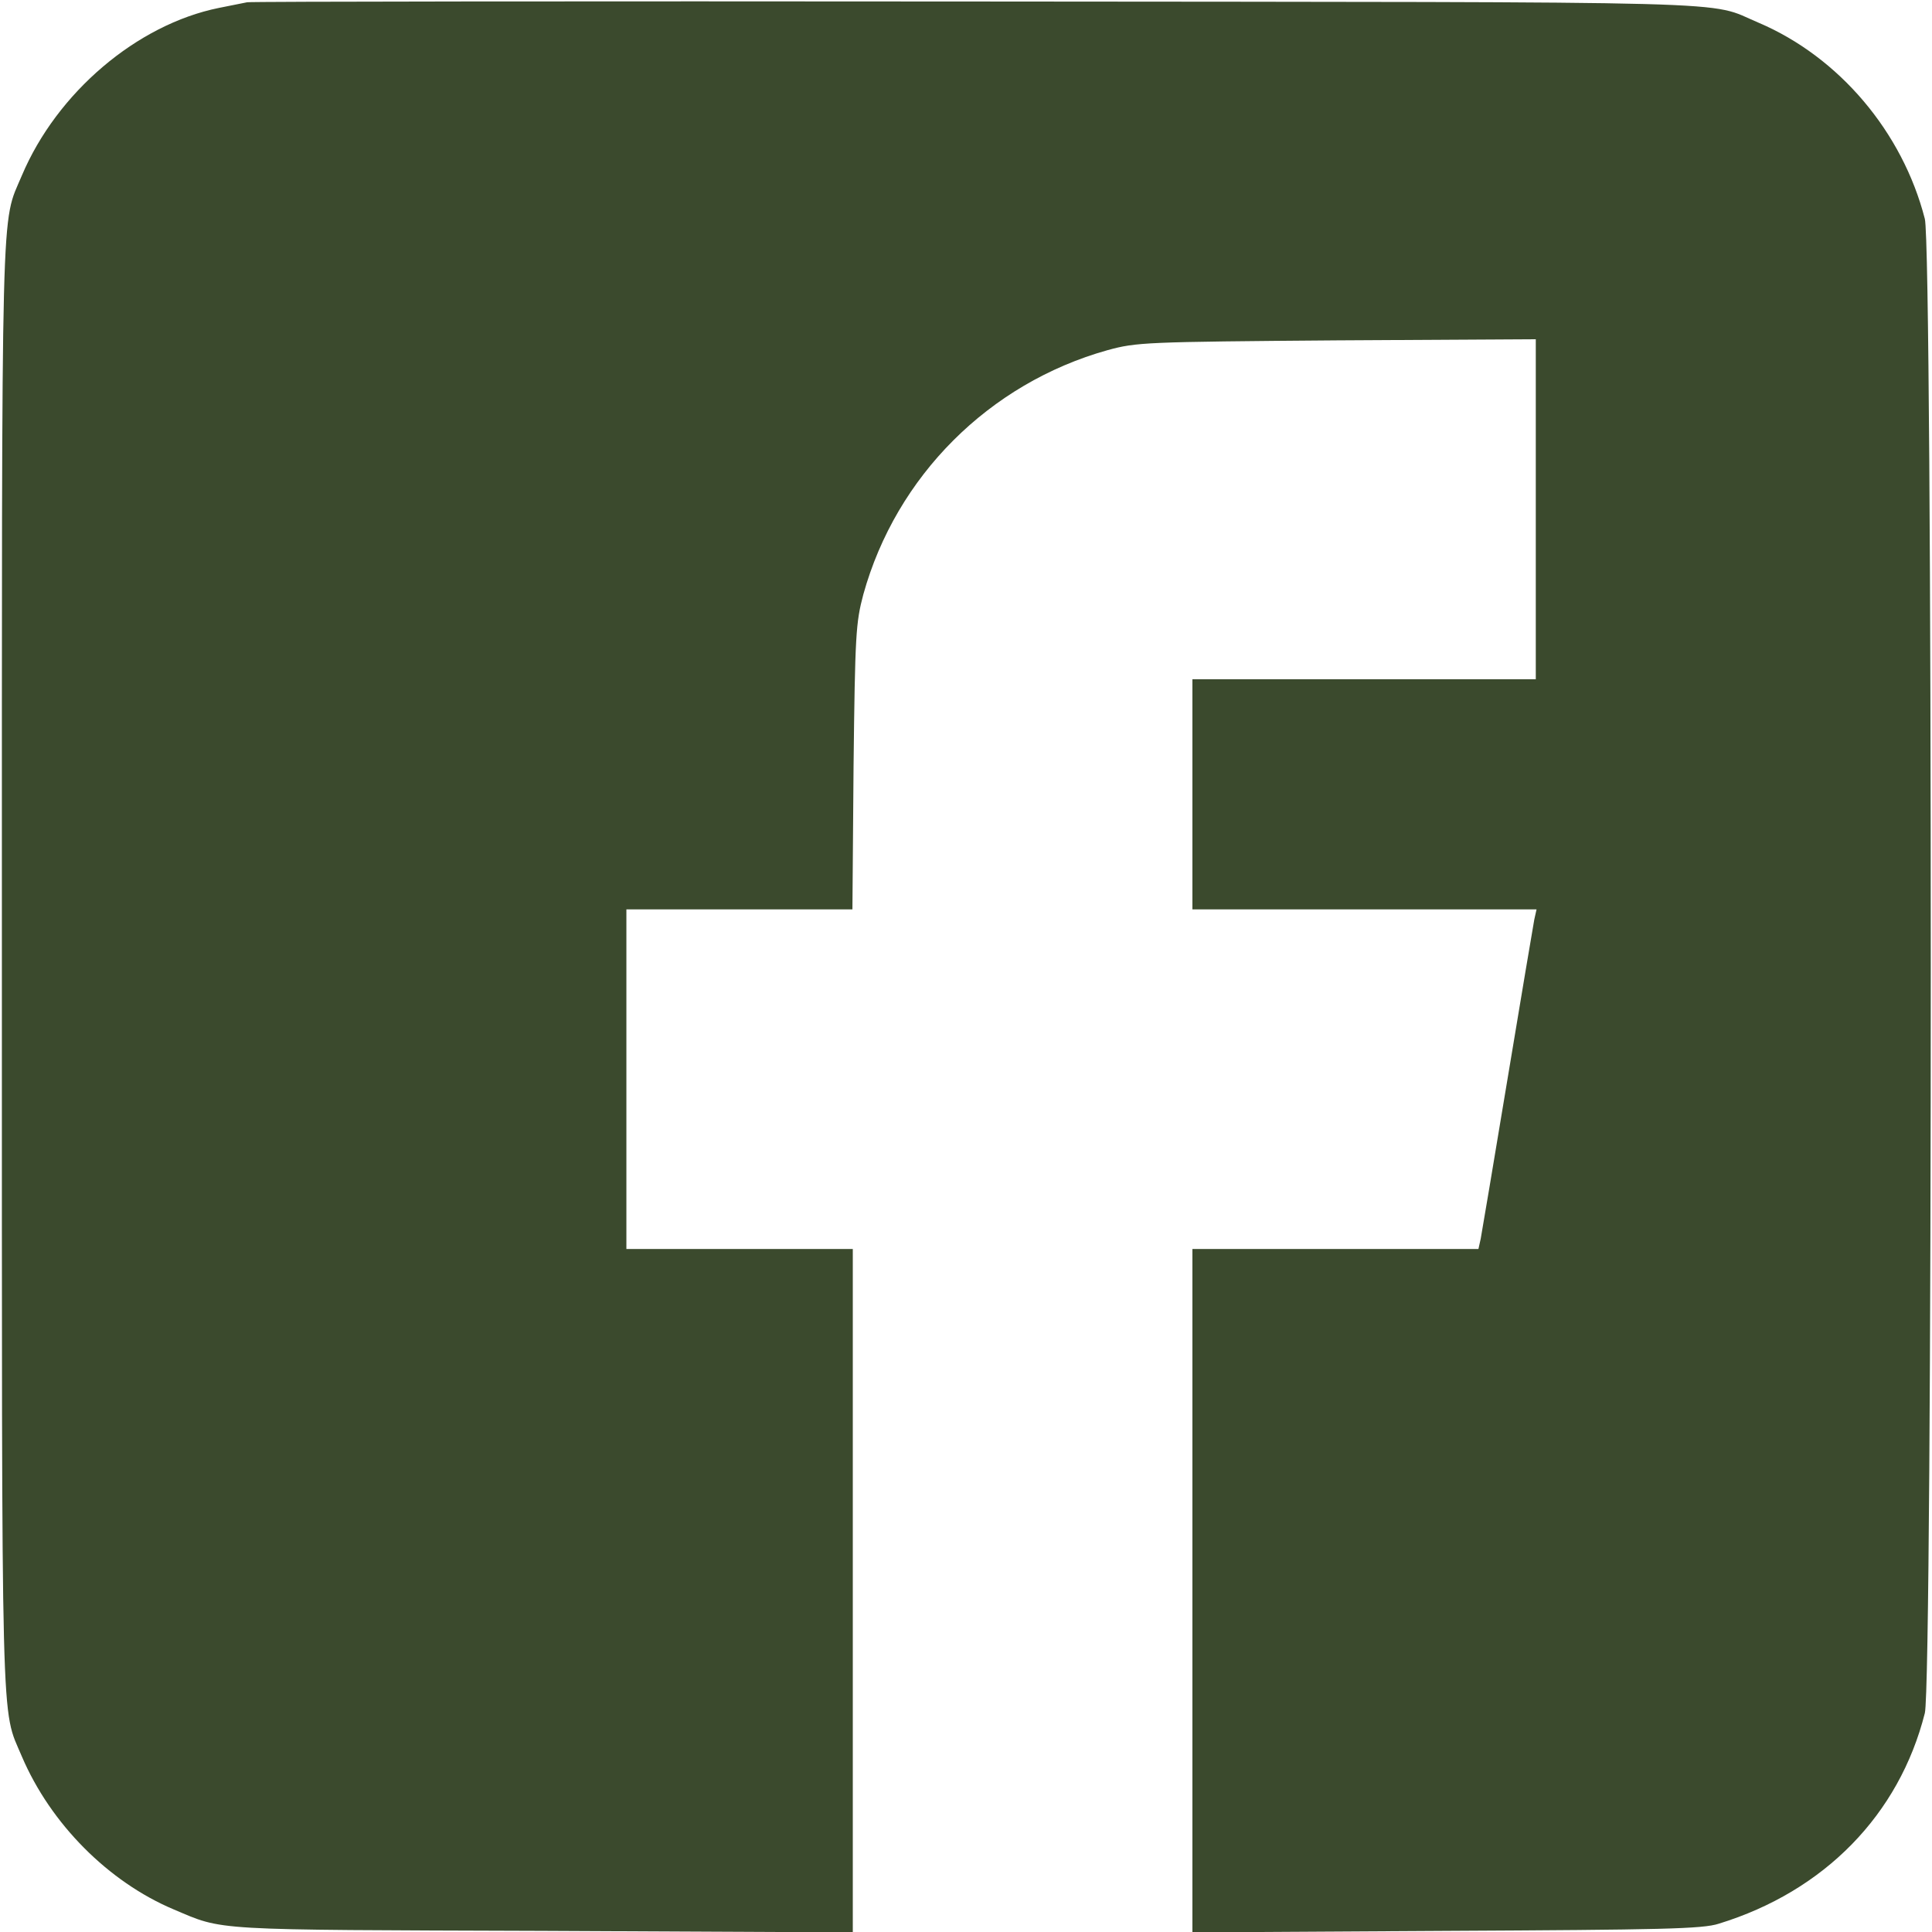
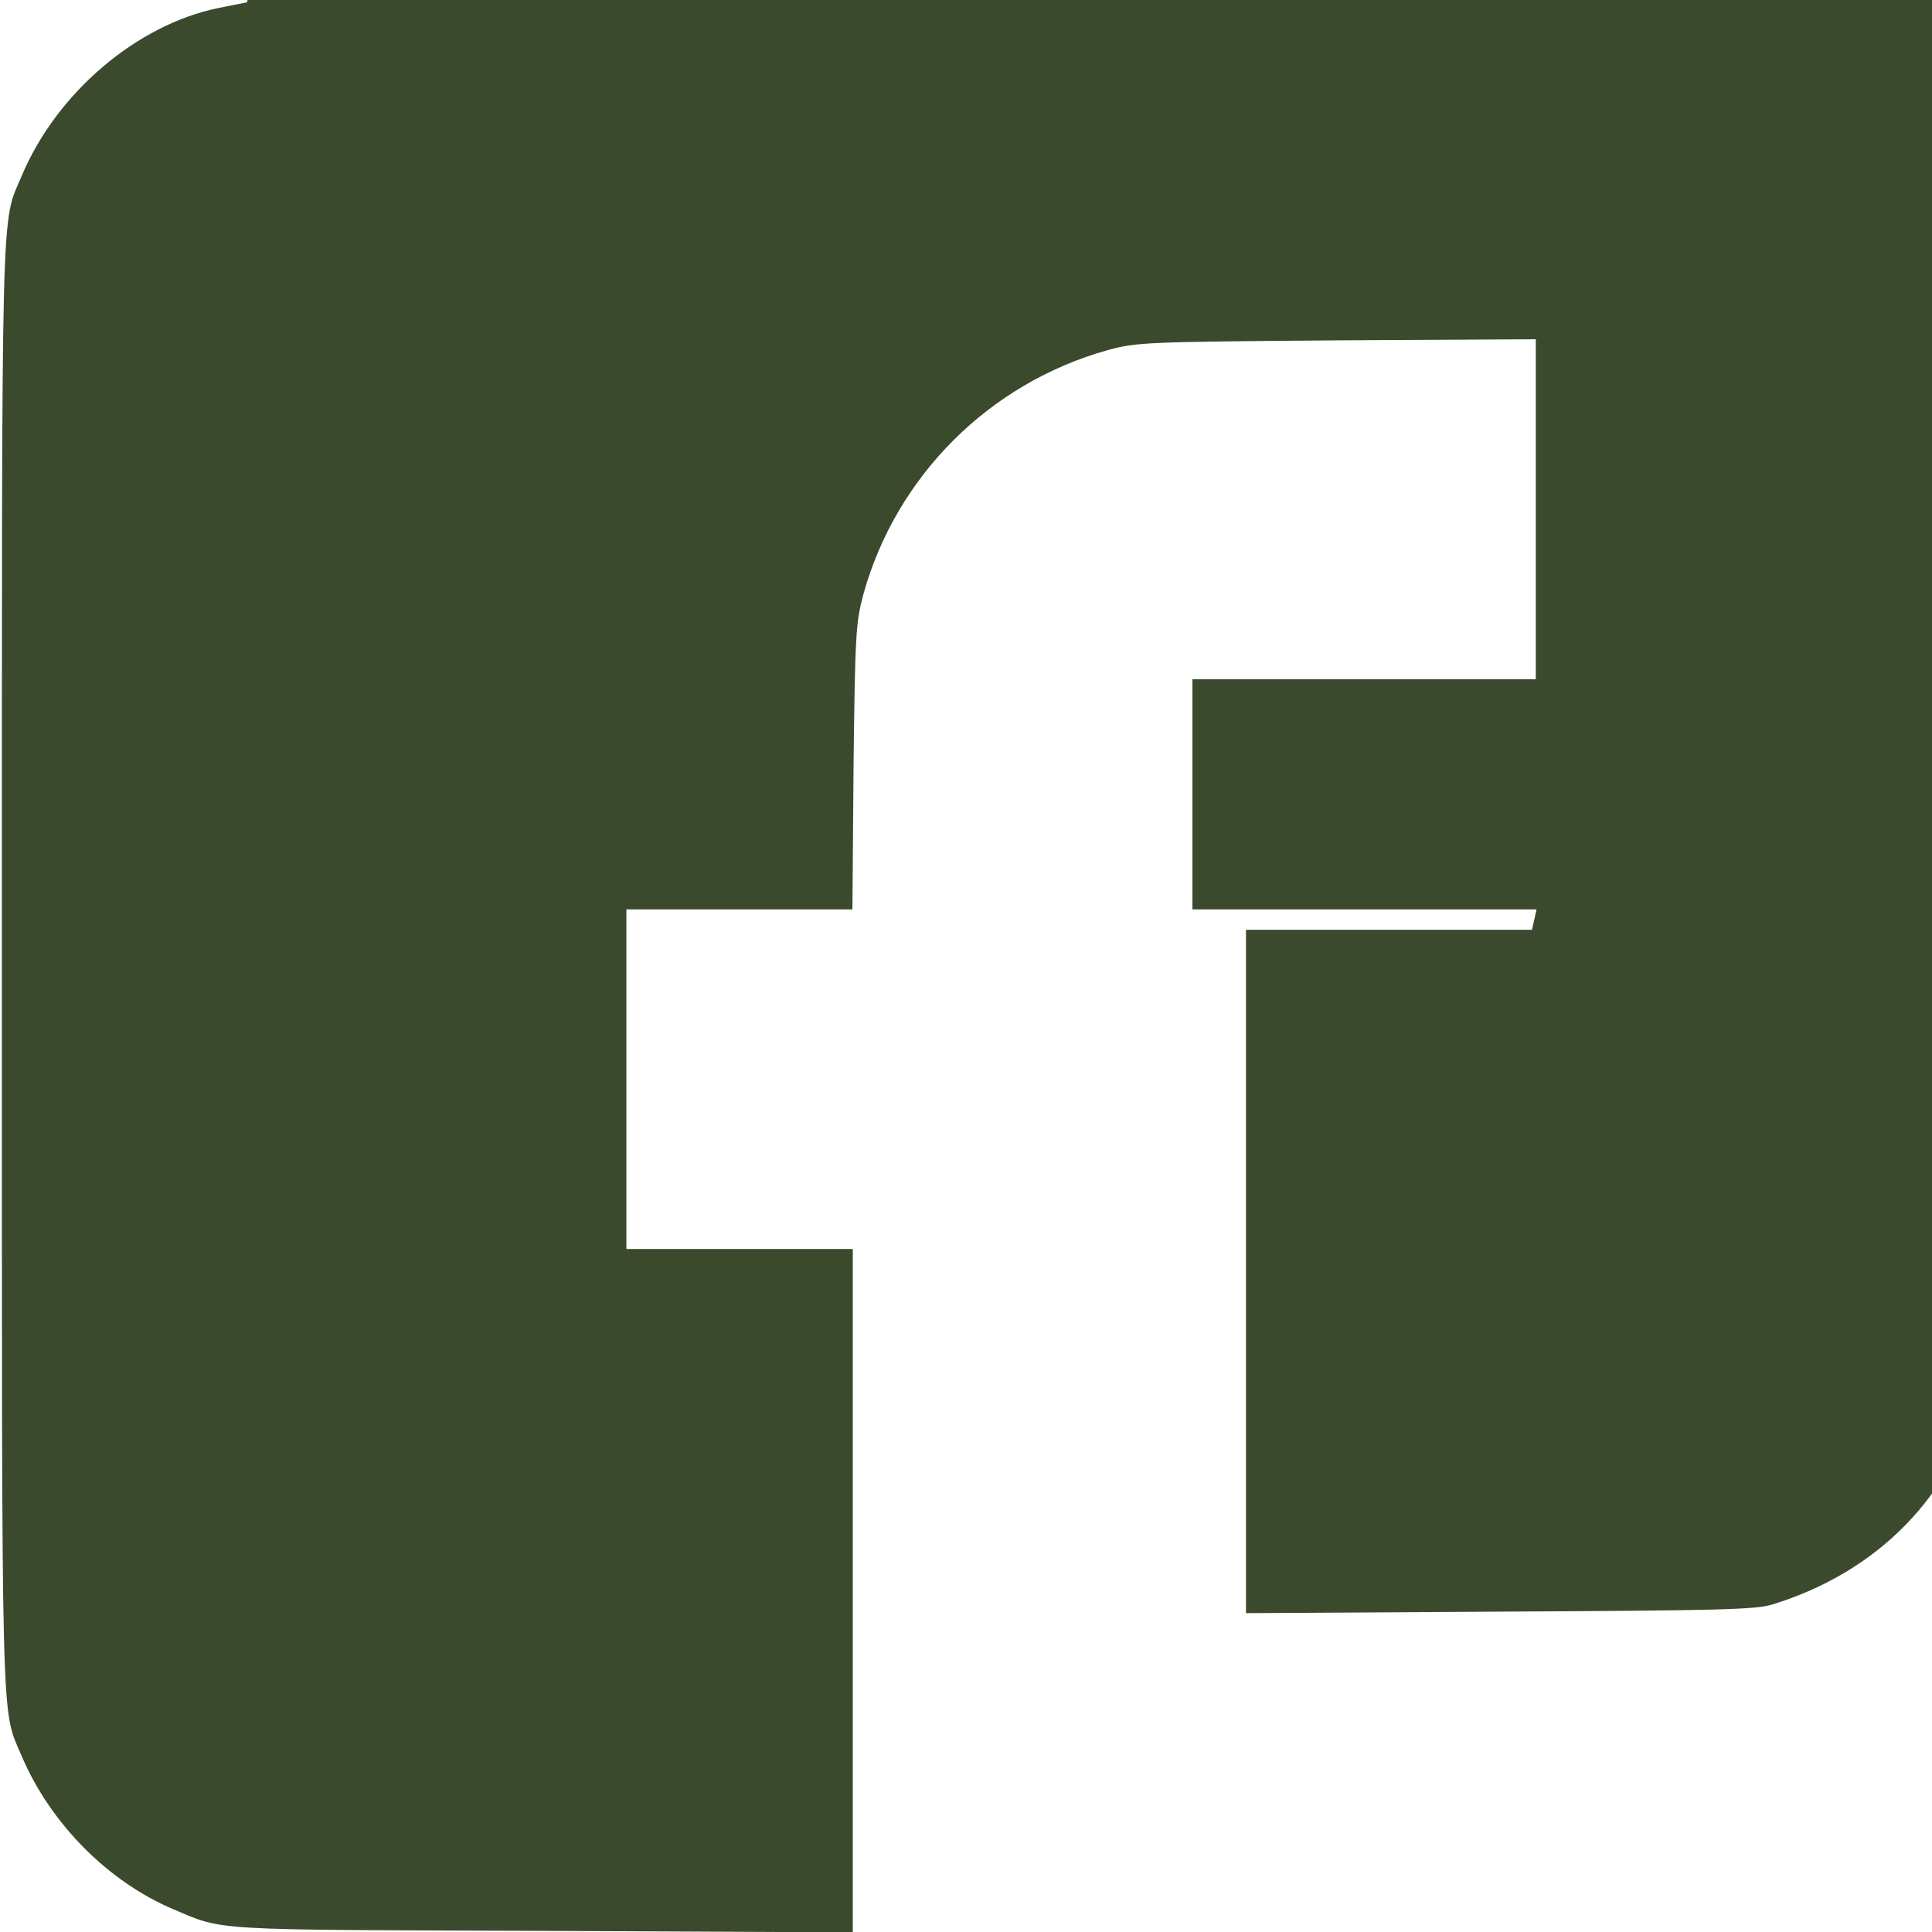
<svg xmlns="http://www.w3.org/2000/svg" version="1.0" width="512pt" height="512pt" viewBox="0 0 512 512" preserveAspectRatio="xMidYMid meet">
  <g transform="translate(0,512) scale(0.1,-0.1)" fill="#3b4a2d" stroke="none">
-     <path d="M655 5114 c-11 -2 -45 -9 -75 -15 -217 -44 -429 -224 -522 -444 -56 -133 -53 -12 -53 -2095 0 -2083 -3 -1962 53 -2095 76 -178 229 -332 402 -405 135 -57 89 -54 978 -57 l822 -4 0 906 0 905 -300 0 -300 0 0 450 0 450 299 0 300 0 3 378 c4 351 6 382 26 457 87 313 333 559 647 647 77 21 98 22 608 26 l527 3 0 -450 0 -451 -455 0 -455 0 0 -305 0 -305 456 0 456 0 -6 -27 c-3 -16 -35 -206 -71 -423 -36 -217 -68 -407 -71 -423 l-6 -27 -379 0 -379 0 0 -905 0 -906 673 4 c572 3 679 5 722 19 280 86 478 289 546 558 21 82 21 3878 0 3960 -59 230 -227 429 -441 520 -140 59 19 54 -2070 56 -1053 1 -1924 0 -1935 -2z" />
+     <path d="M655 5114 c-11 -2 -45 -9 -75 -15 -217 -44 -429 -224 -522 -444 -56 -133 -53 -12 -53 -2095 0 -2083 -3 -1962 53 -2095 76 -178 229 -332 402 -405 135 -57 89 -54 978 -57 l822 -4 0 906 0 905 -300 0 -300 0 0 450 0 450 299 0 300 0 3 378 c4 351 6 382 26 457 87 313 333 559 647 647 77 21 98 22 608 26 l527 3 0 -450 0 -451 -455 0 -455 0 0 -305 0 -305 456 0 456 0 -6 -27 l-6 -27 -379 0 -379 0 0 -905 0 -906 673 4 c572 3 679 5 722 19 280 86 478 289 546 558 21 82 21 3878 0 3960 -59 230 -227 429 -441 520 -140 59 19 54 -2070 56 -1053 1 -1924 0 -1935 -2z" />
  </g>
</svg>